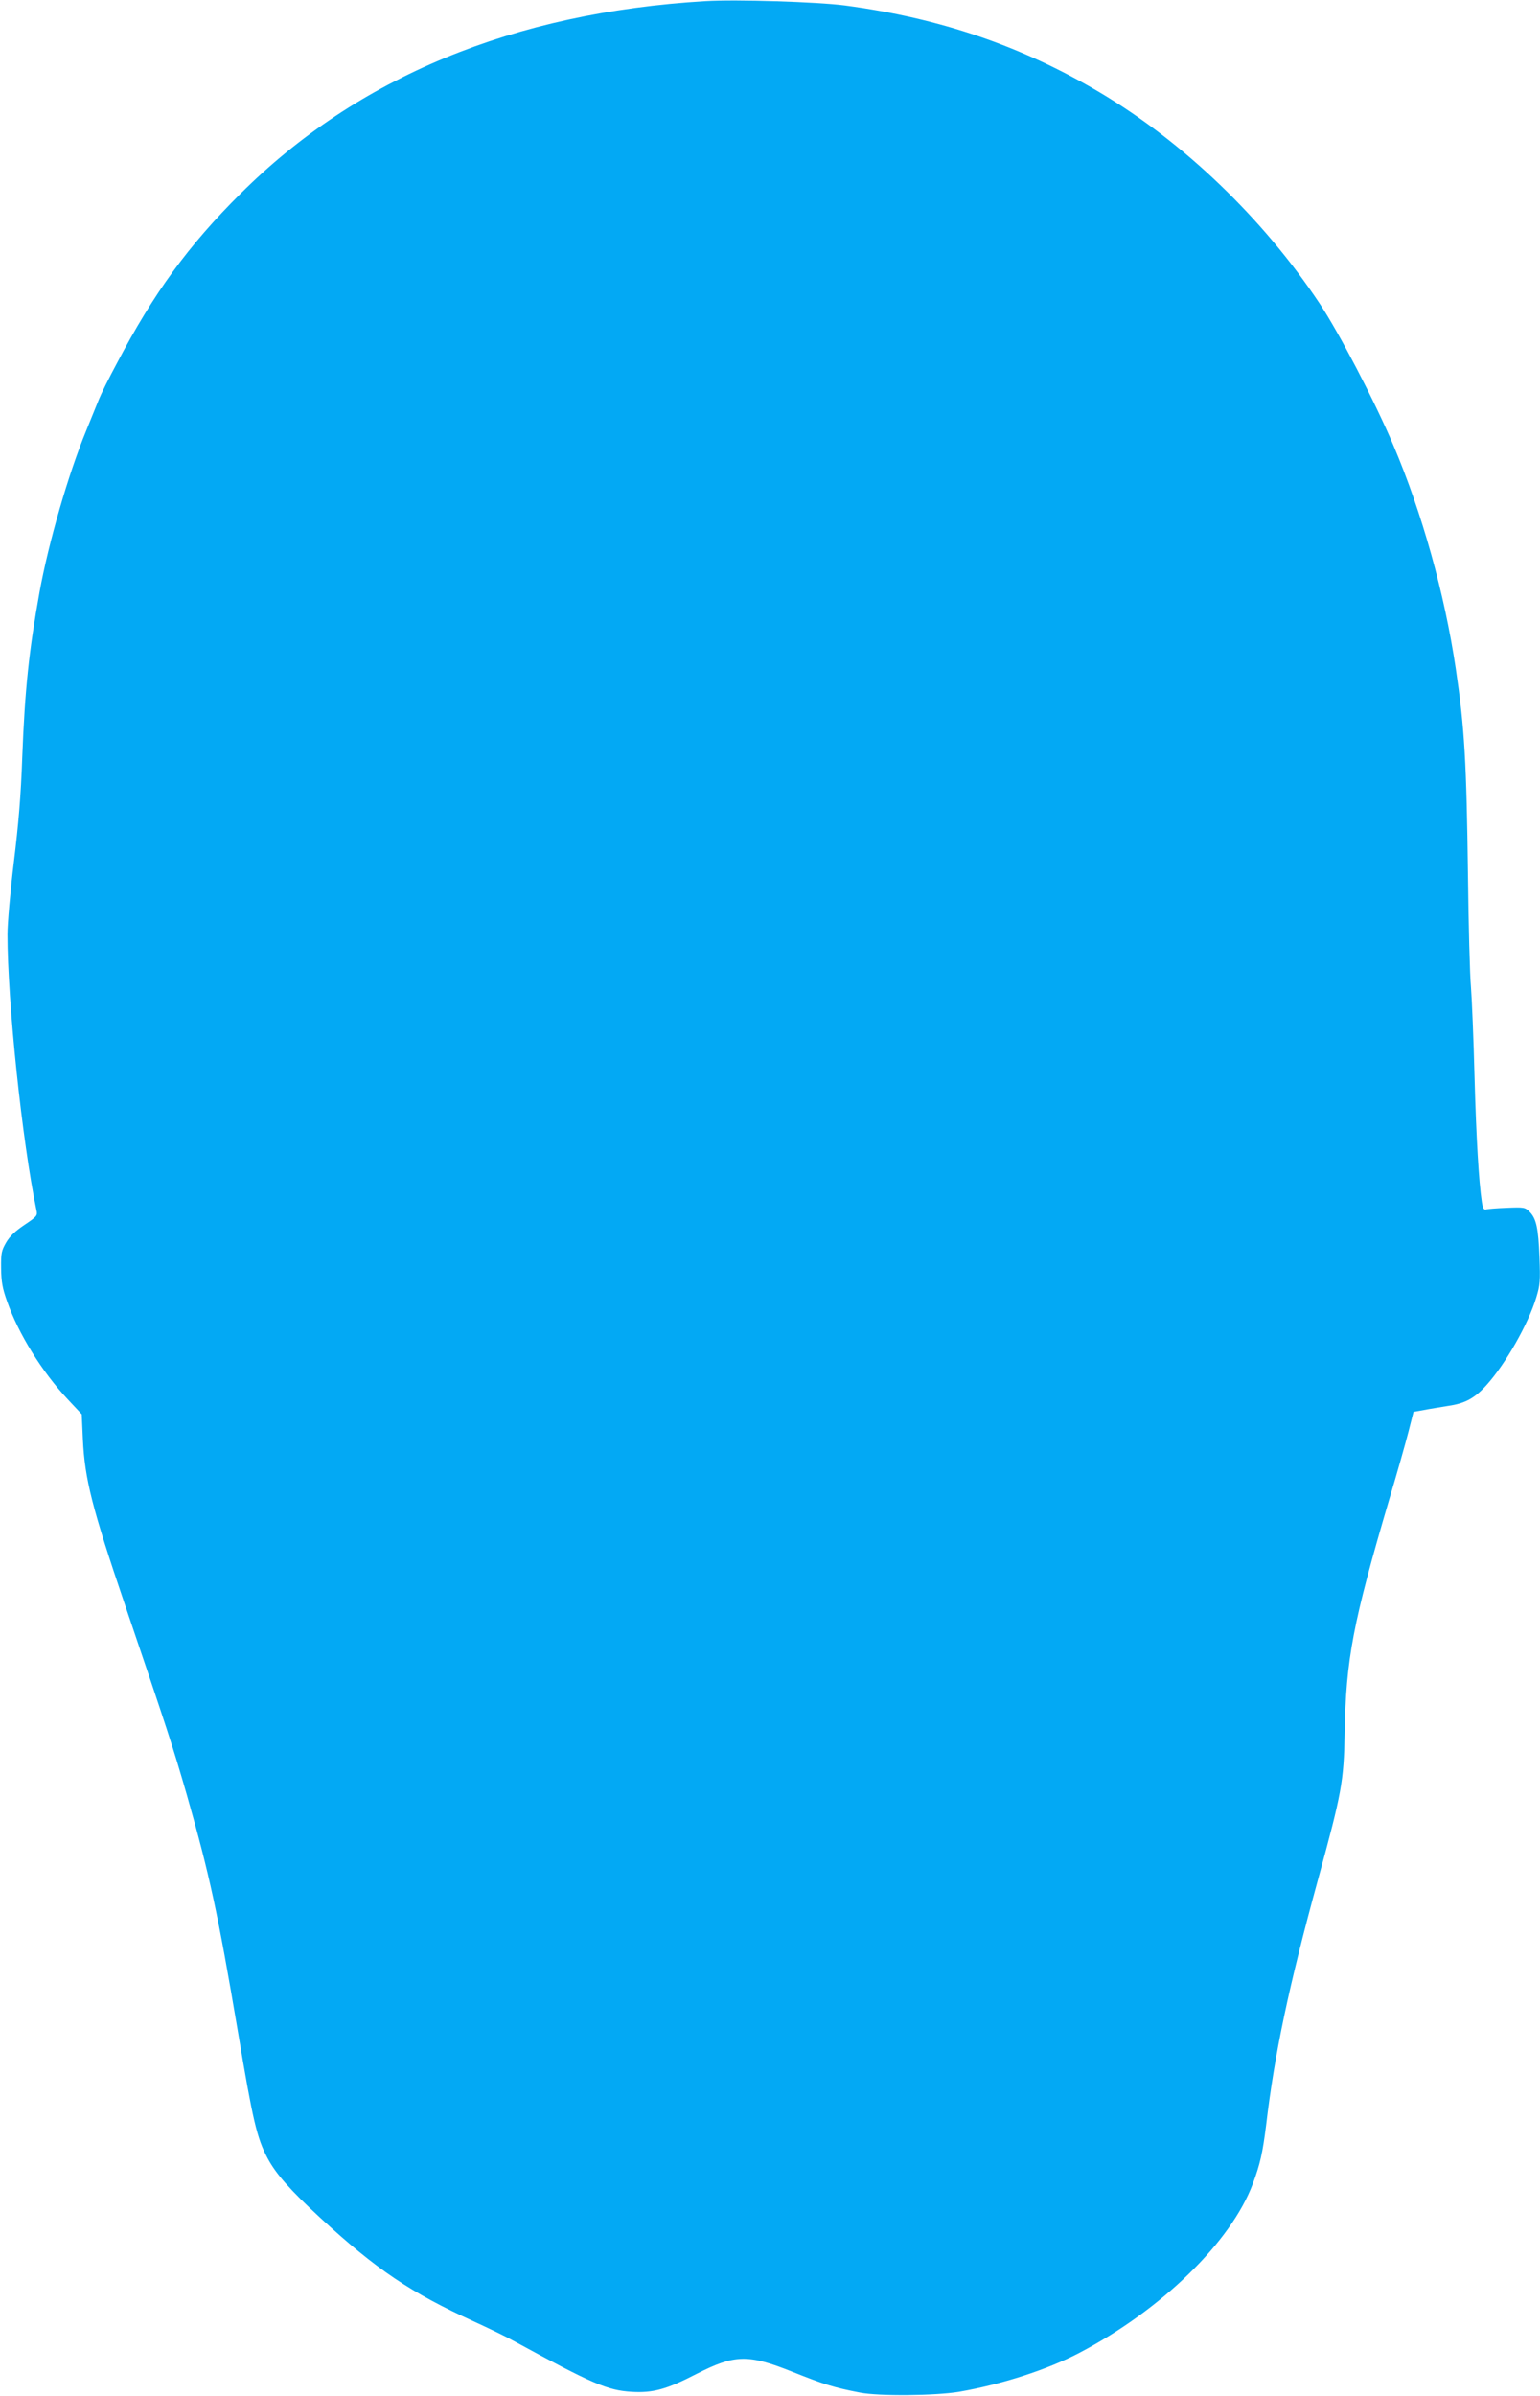
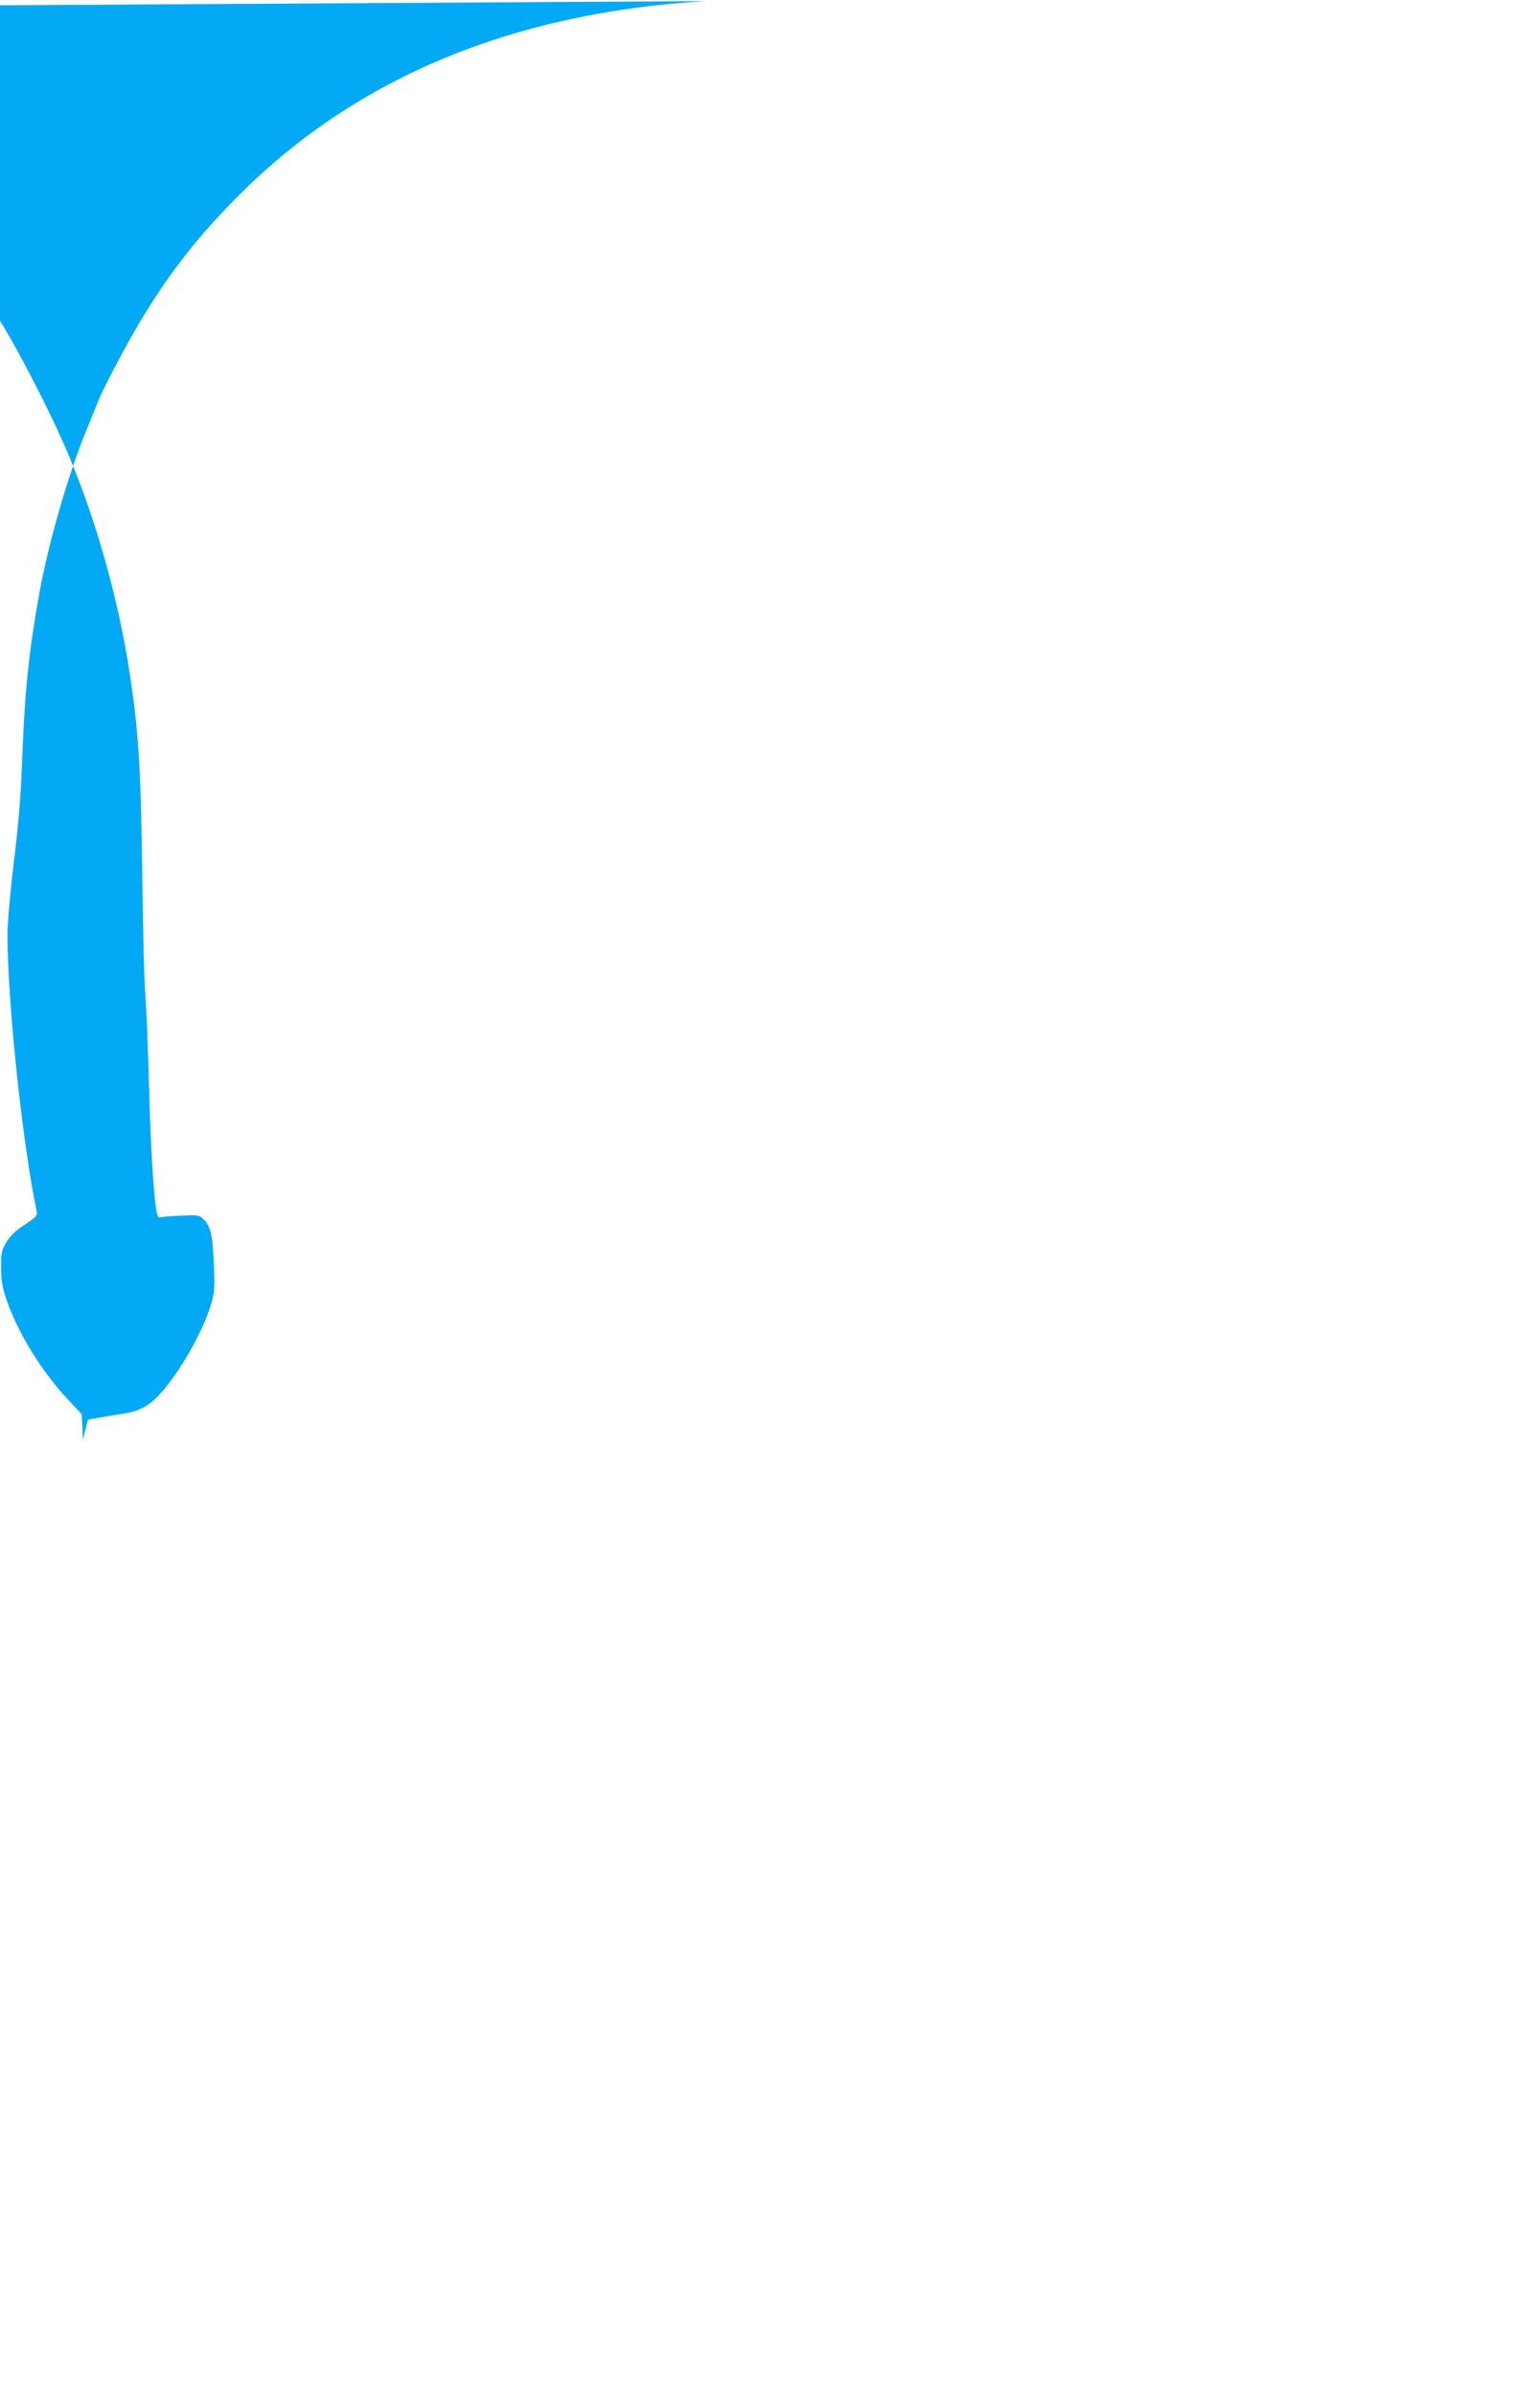
<svg xmlns="http://www.w3.org/2000/svg" version="1.0" width="823pt" height="1280pt" viewBox="0 0 823 1280" preserveAspectRatio="xMidYMid meet">
  <g transform="translate(0,1280) scale(0.1,-0.1)" fill="#03a9f4" stroke="none">
-     <path d="M3770 12794 c-1026 -61 -1860 -406 -2485 -1029 -278 -276 -463 -530 -661 -907 -42 -78 -84 -163 -94 -188 -10 -25 -41 -101 -69 -170 -95 -230 -202 -600 -250 -865 -56 -311 -78 -517 -92 -880 -7 -202 -20 -358 -45 -561 -19 -156 -34 -327 -34 -385 0 -360 79 -1111 155 -1474 6 -29 3 -33 -64 -78 -49 -33 -78 -60 -98 -94 -25 -44 -28 -56 -27 -138 1 -73 7 -107 32 -177 60 -172 187 -377 325 -524 l74 -79 6 -135 c10 -210 49 -365 224 -880 228 -672 257 -760 332 -1020 121 -425 165 -628 272 -1260 81 -483 102 -571 159 -679 46 -86 121 -170 281 -318 301 -277 482 -399 821 -554 83 -38 178 -84 211 -103 424 -231 503 -265 632 -273 114 -7 188 13 348 96 204 104 275 106 514 10 168 -67 219 -83 358 -110 101 -20 402 -17 530 4 227 39 474 119 645 209 438 230 809 592 925 902 39 104 53 167 71 311 45 383 121 743 279 1320 126 461 136 518 141 775 7 399 44 590 238 1250 42 140 88 303 103 362 l27 106 56 10 c30 6 89 15 130 22 90 13 141 41 204 111 102 113 224 328 266 468 20 66 22 88 17 215 -6 157 -17 207 -53 243 -24 24 -30 25 -122 21 -53 -2 -103 -6 -111 -9 -11 -3 -17 8 -22 41 -16 107 -30 339 -39 672 -5 197 -14 411 -19 475 -6 65 -13 334 -16 598 -8 607 -18 784 -65 1102 -60 403 -180 832 -333 1193 -100 236 -290 601 -395 759 -302 454 -725 860 -1174 1127 -418 248 -853 397 -1363 465 -147 19 -578 33 -745 23z" />
+     <path d="M3770 12794 c-1026 -61 -1860 -406 -2485 -1029 -278 -276 -463 -530 -661 -907 -42 -78 -84 -163 -94 -188 -10 -25 -41 -101 -69 -170 -95 -230 -202 -600 -250 -865 -56 -311 -78 -517 -92 -880 -7 -202 -20 -358 -45 -561 -19 -156 -34 -327 -34 -385 0 -360 79 -1111 155 -1474 6 -29 3 -33 -64 -78 -49 -33 -78 -60 -98 -94 -25 -44 -28 -56 -27 -138 1 -73 7 -107 32 -177 60 -172 187 -377 325 -524 l74 -79 6 -135 l27 106 56 10 c30 6 89 15 130 22 90 13 141 41 204 111 102 113 224 328 266 468 20 66 22 88 17 215 -6 157 -17 207 -53 243 -24 24 -30 25 -122 21 -53 -2 -103 -6 -111 -9 -11 -3 -17 8 -22 41 -16 107 -30 339 -39 672 -5 197 -14 411 -19 475 -6 65 -13 334 -16 598 -8 607 -18 784 -65 1102 -60 403 -180 832 -333 1193 -100 236 -290 601 -395 759 -302 454 -725 860 -1174 1127 -418 248 -853 397 -1363 465 -147 19 -578 33 -745 23z" />
  </g>
</svg>